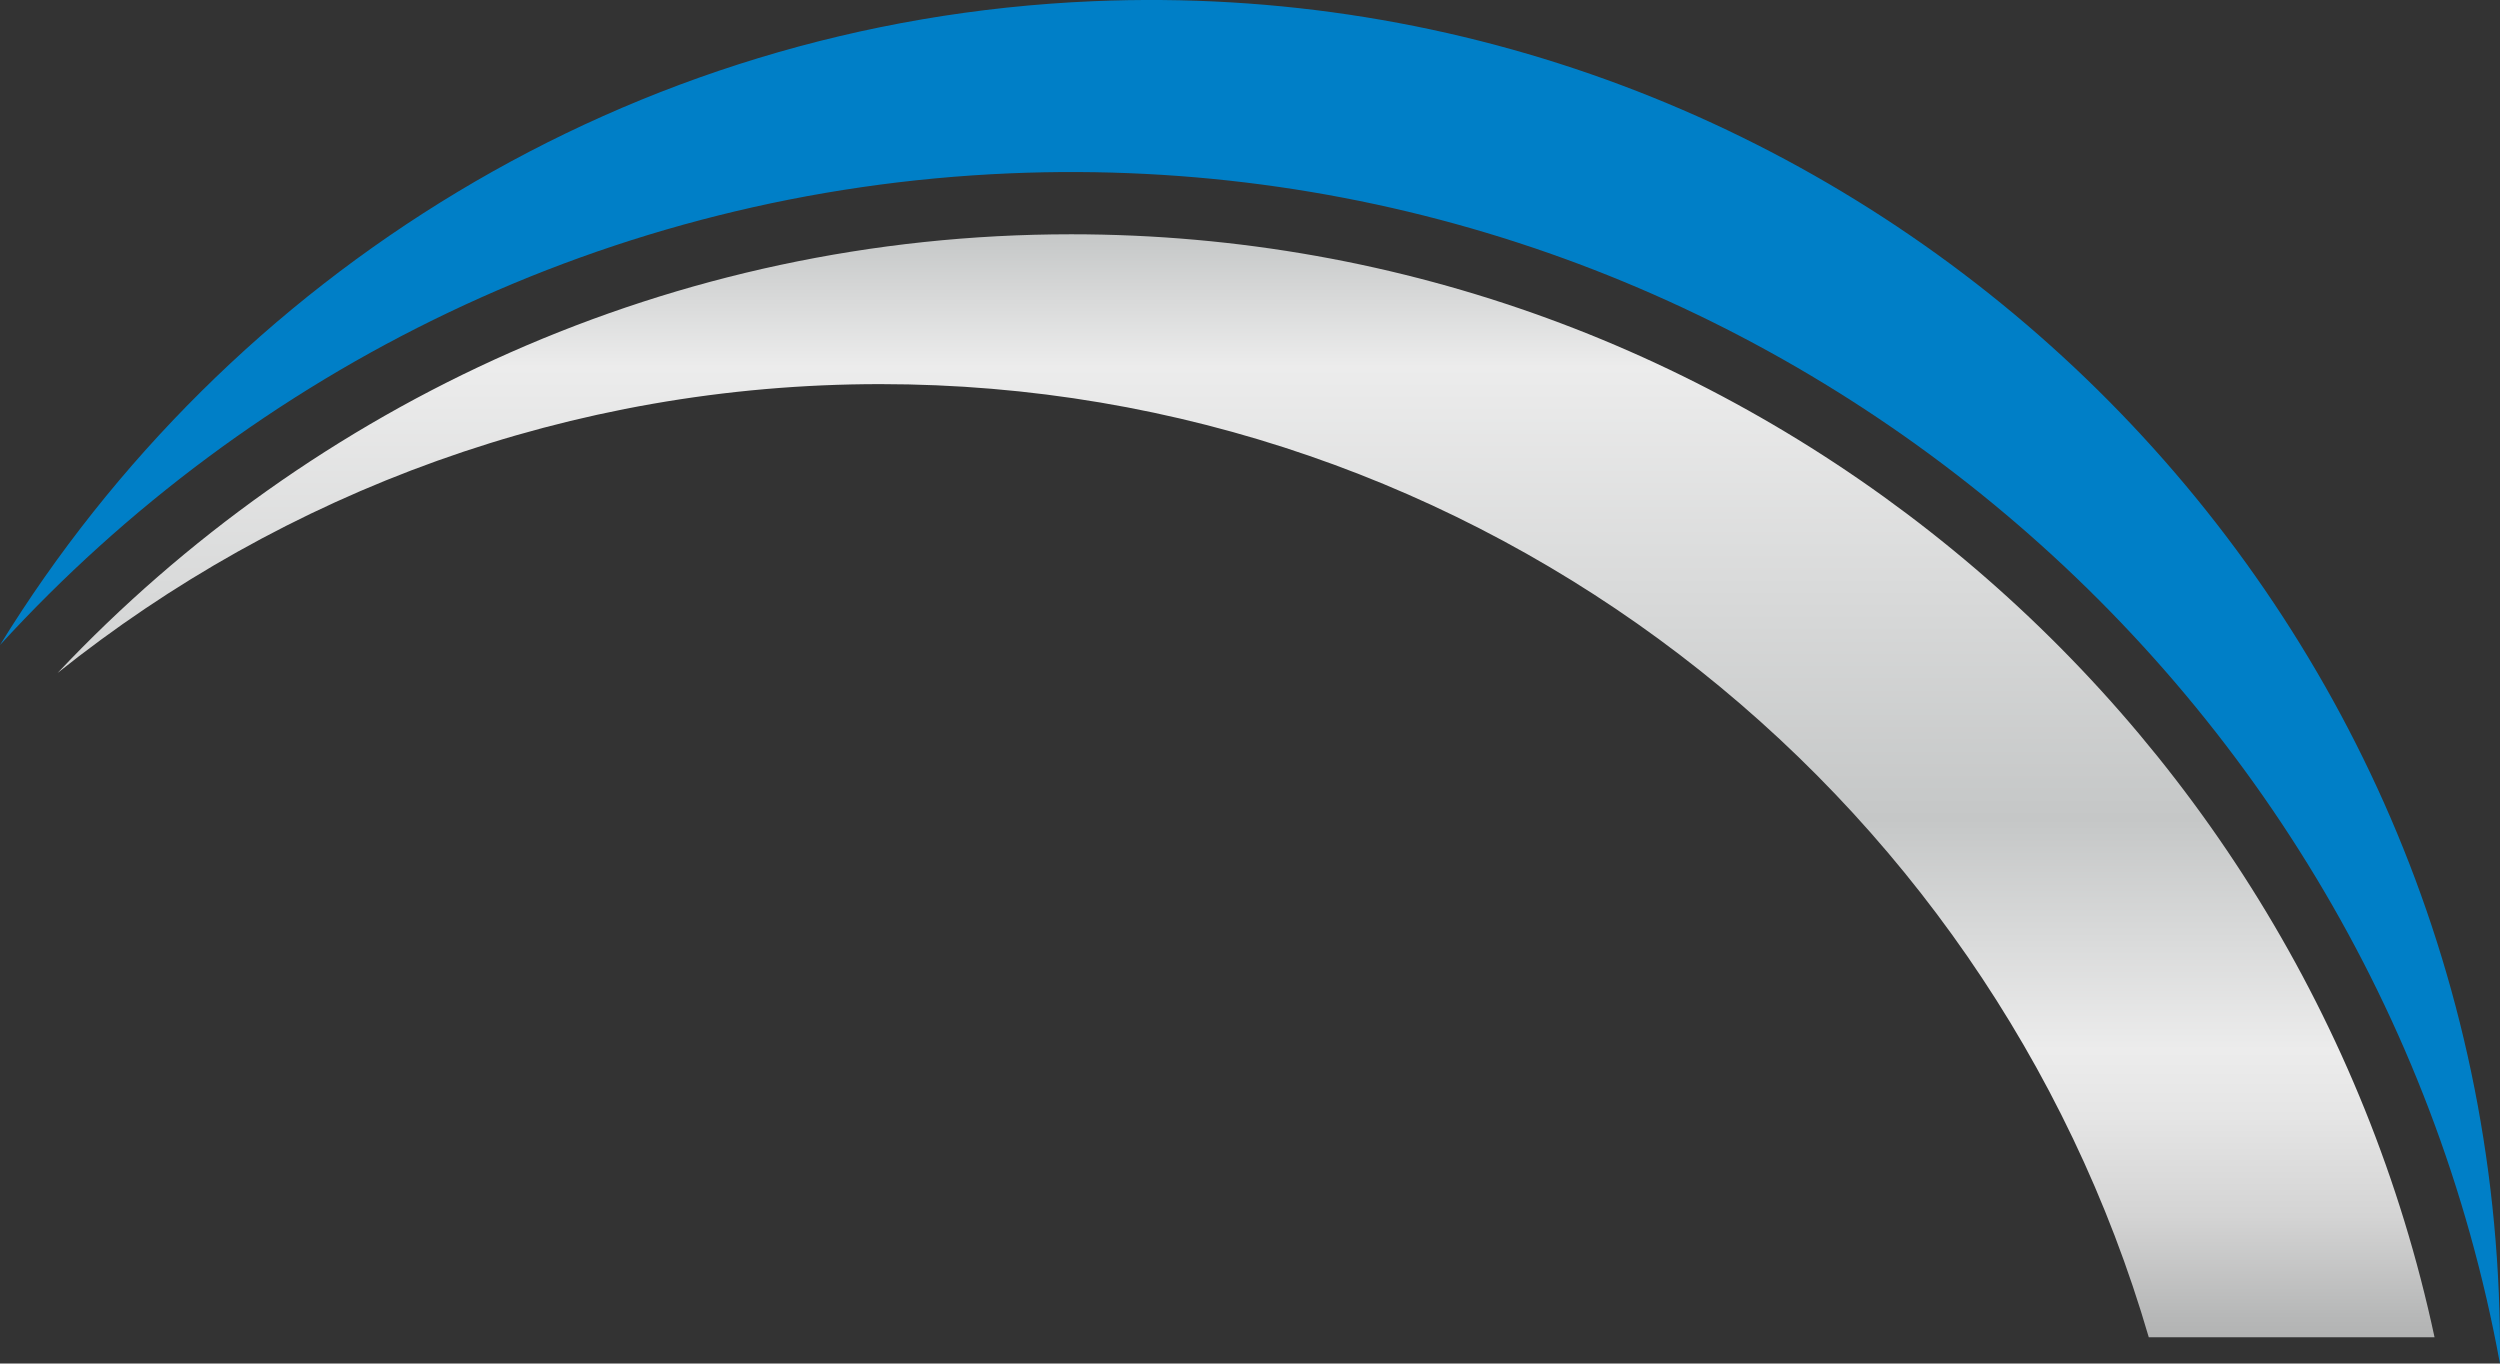
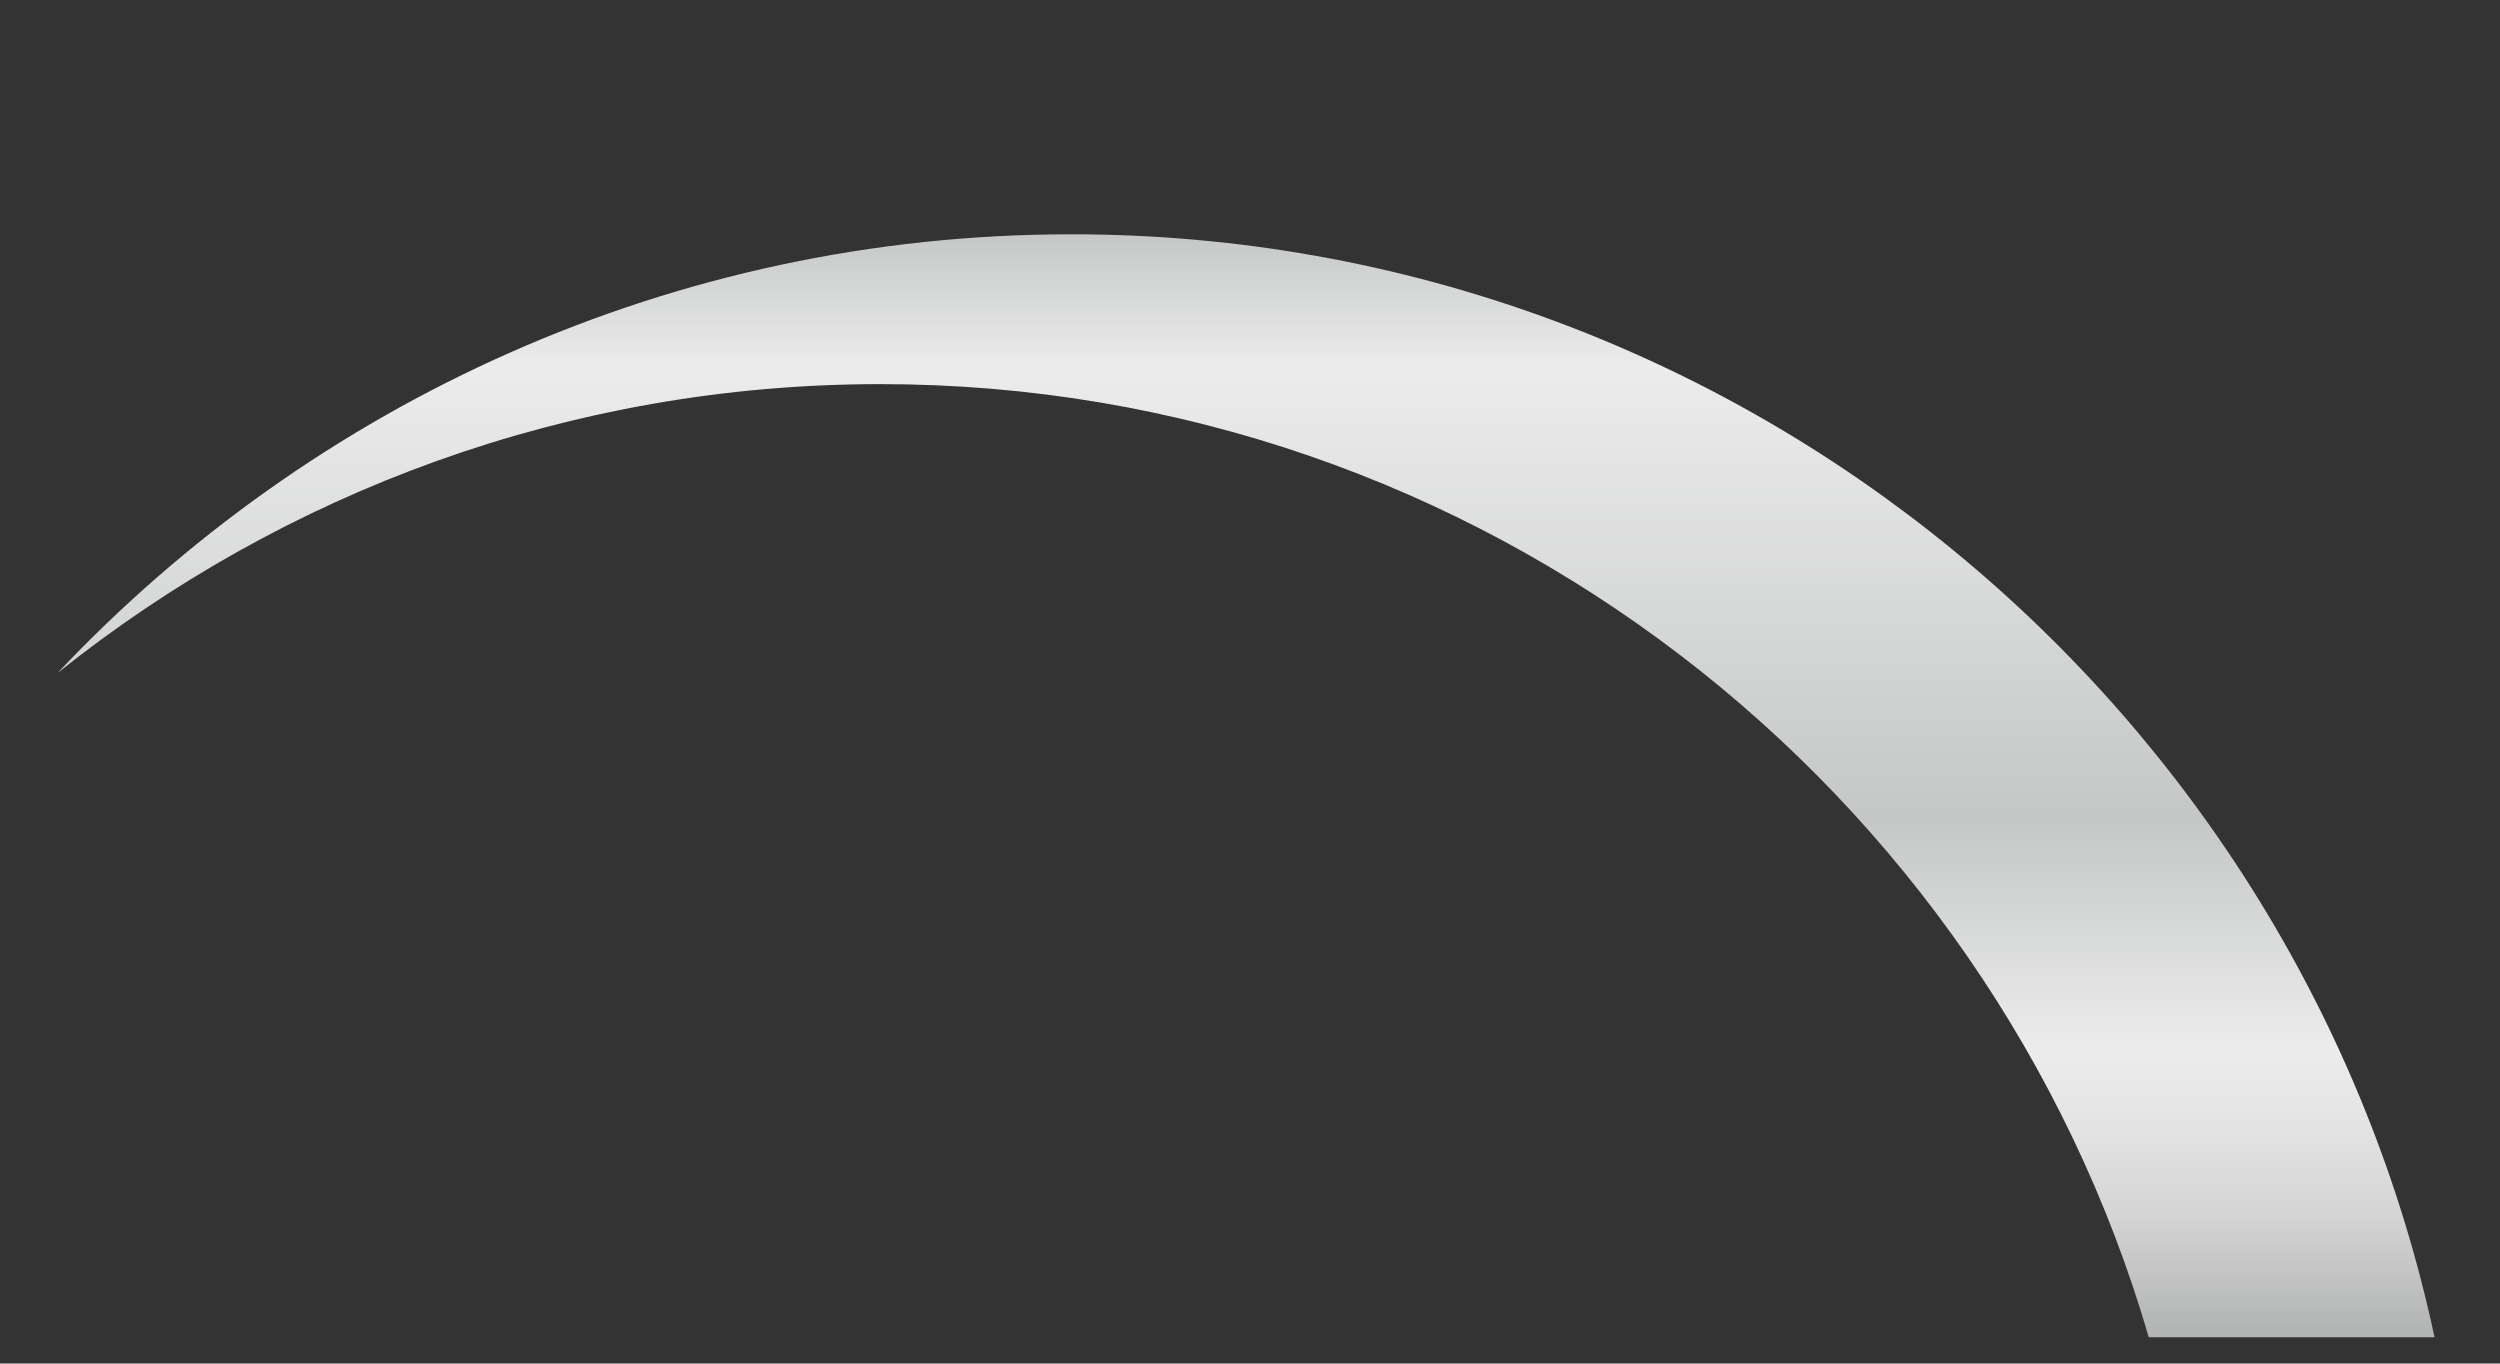
<svg xmlns="http://www.w3.org/2000/svg" id="Ebene_2" data-name="Ebene 2" viewBox="0 0 375.4 204.75">
  <rect x="0" y="0" width="375.4" height="204.75" fill="#333333" stroke="none" />
  <defs>
    <style>
      .cls-1 {
        fill: url(#Unbenannter_Verlauf_138);
      }

      .cls-1, .cls-2 {
        stroke-width: 0px;
      }

      .cls-2 {
        fill: #007fc7;
      }
    </style>
    <linearGradient id="Unbenannter_Verlauf_138" data-name="Unbenannter Verlauf 138" x1="187.12" y1="200.8" x2="187.12" y2="35.18" gradientUnits="userSpaceOnUse">
      <stop offset="0" stop-color="#b2b3b3" />
      <stop offset=".02" stop-color="#b7b8b8" />
      <stop offset=".11" stop-color="#d4d4d4" />
      <stop offset=".2" stop-color="#e5e5e5" />
      <stop offset=".26" stop-color="#ececec" />
      <stop offset=".47" stop-color="#c5c7c7" />
      <stop offset=".88" stop-color="#ececec" />
      <stop offset="1" stop-color="#c5c7c7" />
    </linearGradient>
  </defs>
  <g id="Ebene_1-2" data-name="Ebene 1">
    <g>
-       <path class="cls-2" d="M151.61,26.03c109.83-4.64,204.57,73.46,223.78,178.72.04-3.52-.02-7.07-.17-10.63C370.5,82.59,275.69-4.53,164.16.18,94.38,3.13,34.16,41.35,0,96.86,37.83,55.51,91.41,28.58,151.61,26.03Z" />
      <path class="cls-1" d="M365.57,200.8c-20.2-94.43-104.4-165.62-204.72-165.62-59.86,0-113.99,25.36-152.2,65.87,33.93-27.12,76.89-43.37,123.53-43.37,90.09,0,166.47,60.6,190.48,143.12h42.91Z" />
    </g>
  </g>
</svg>